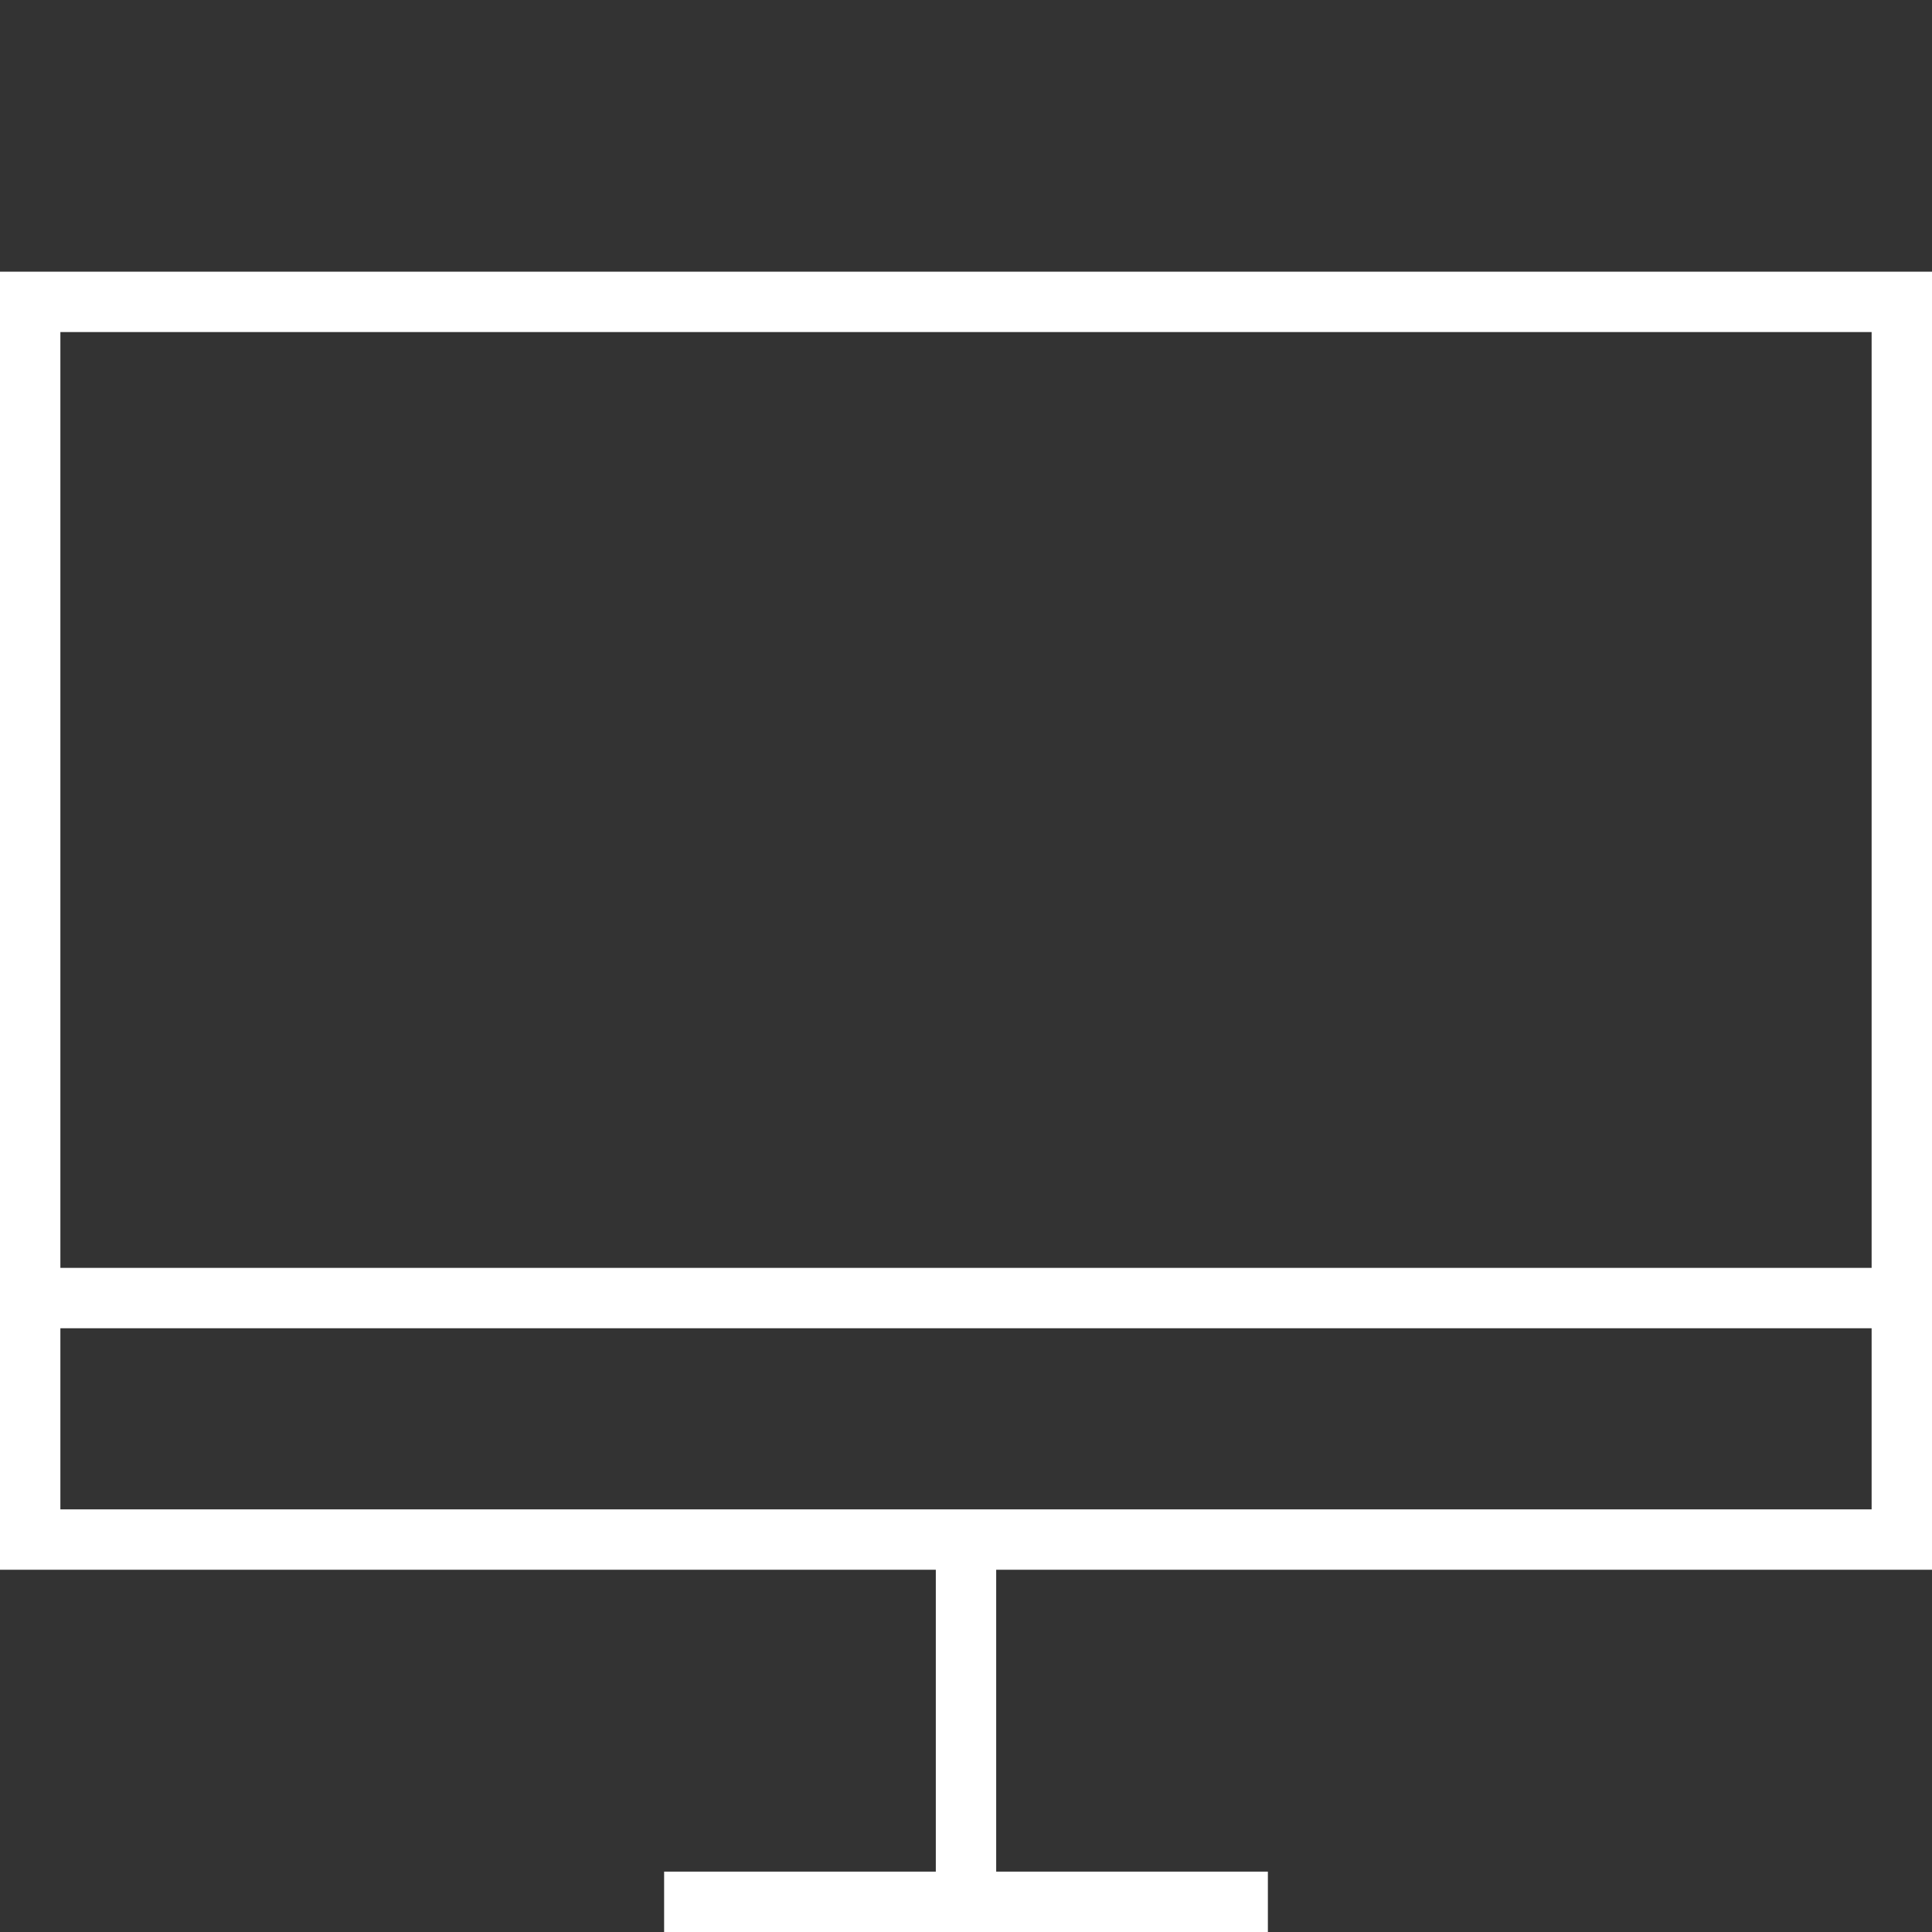
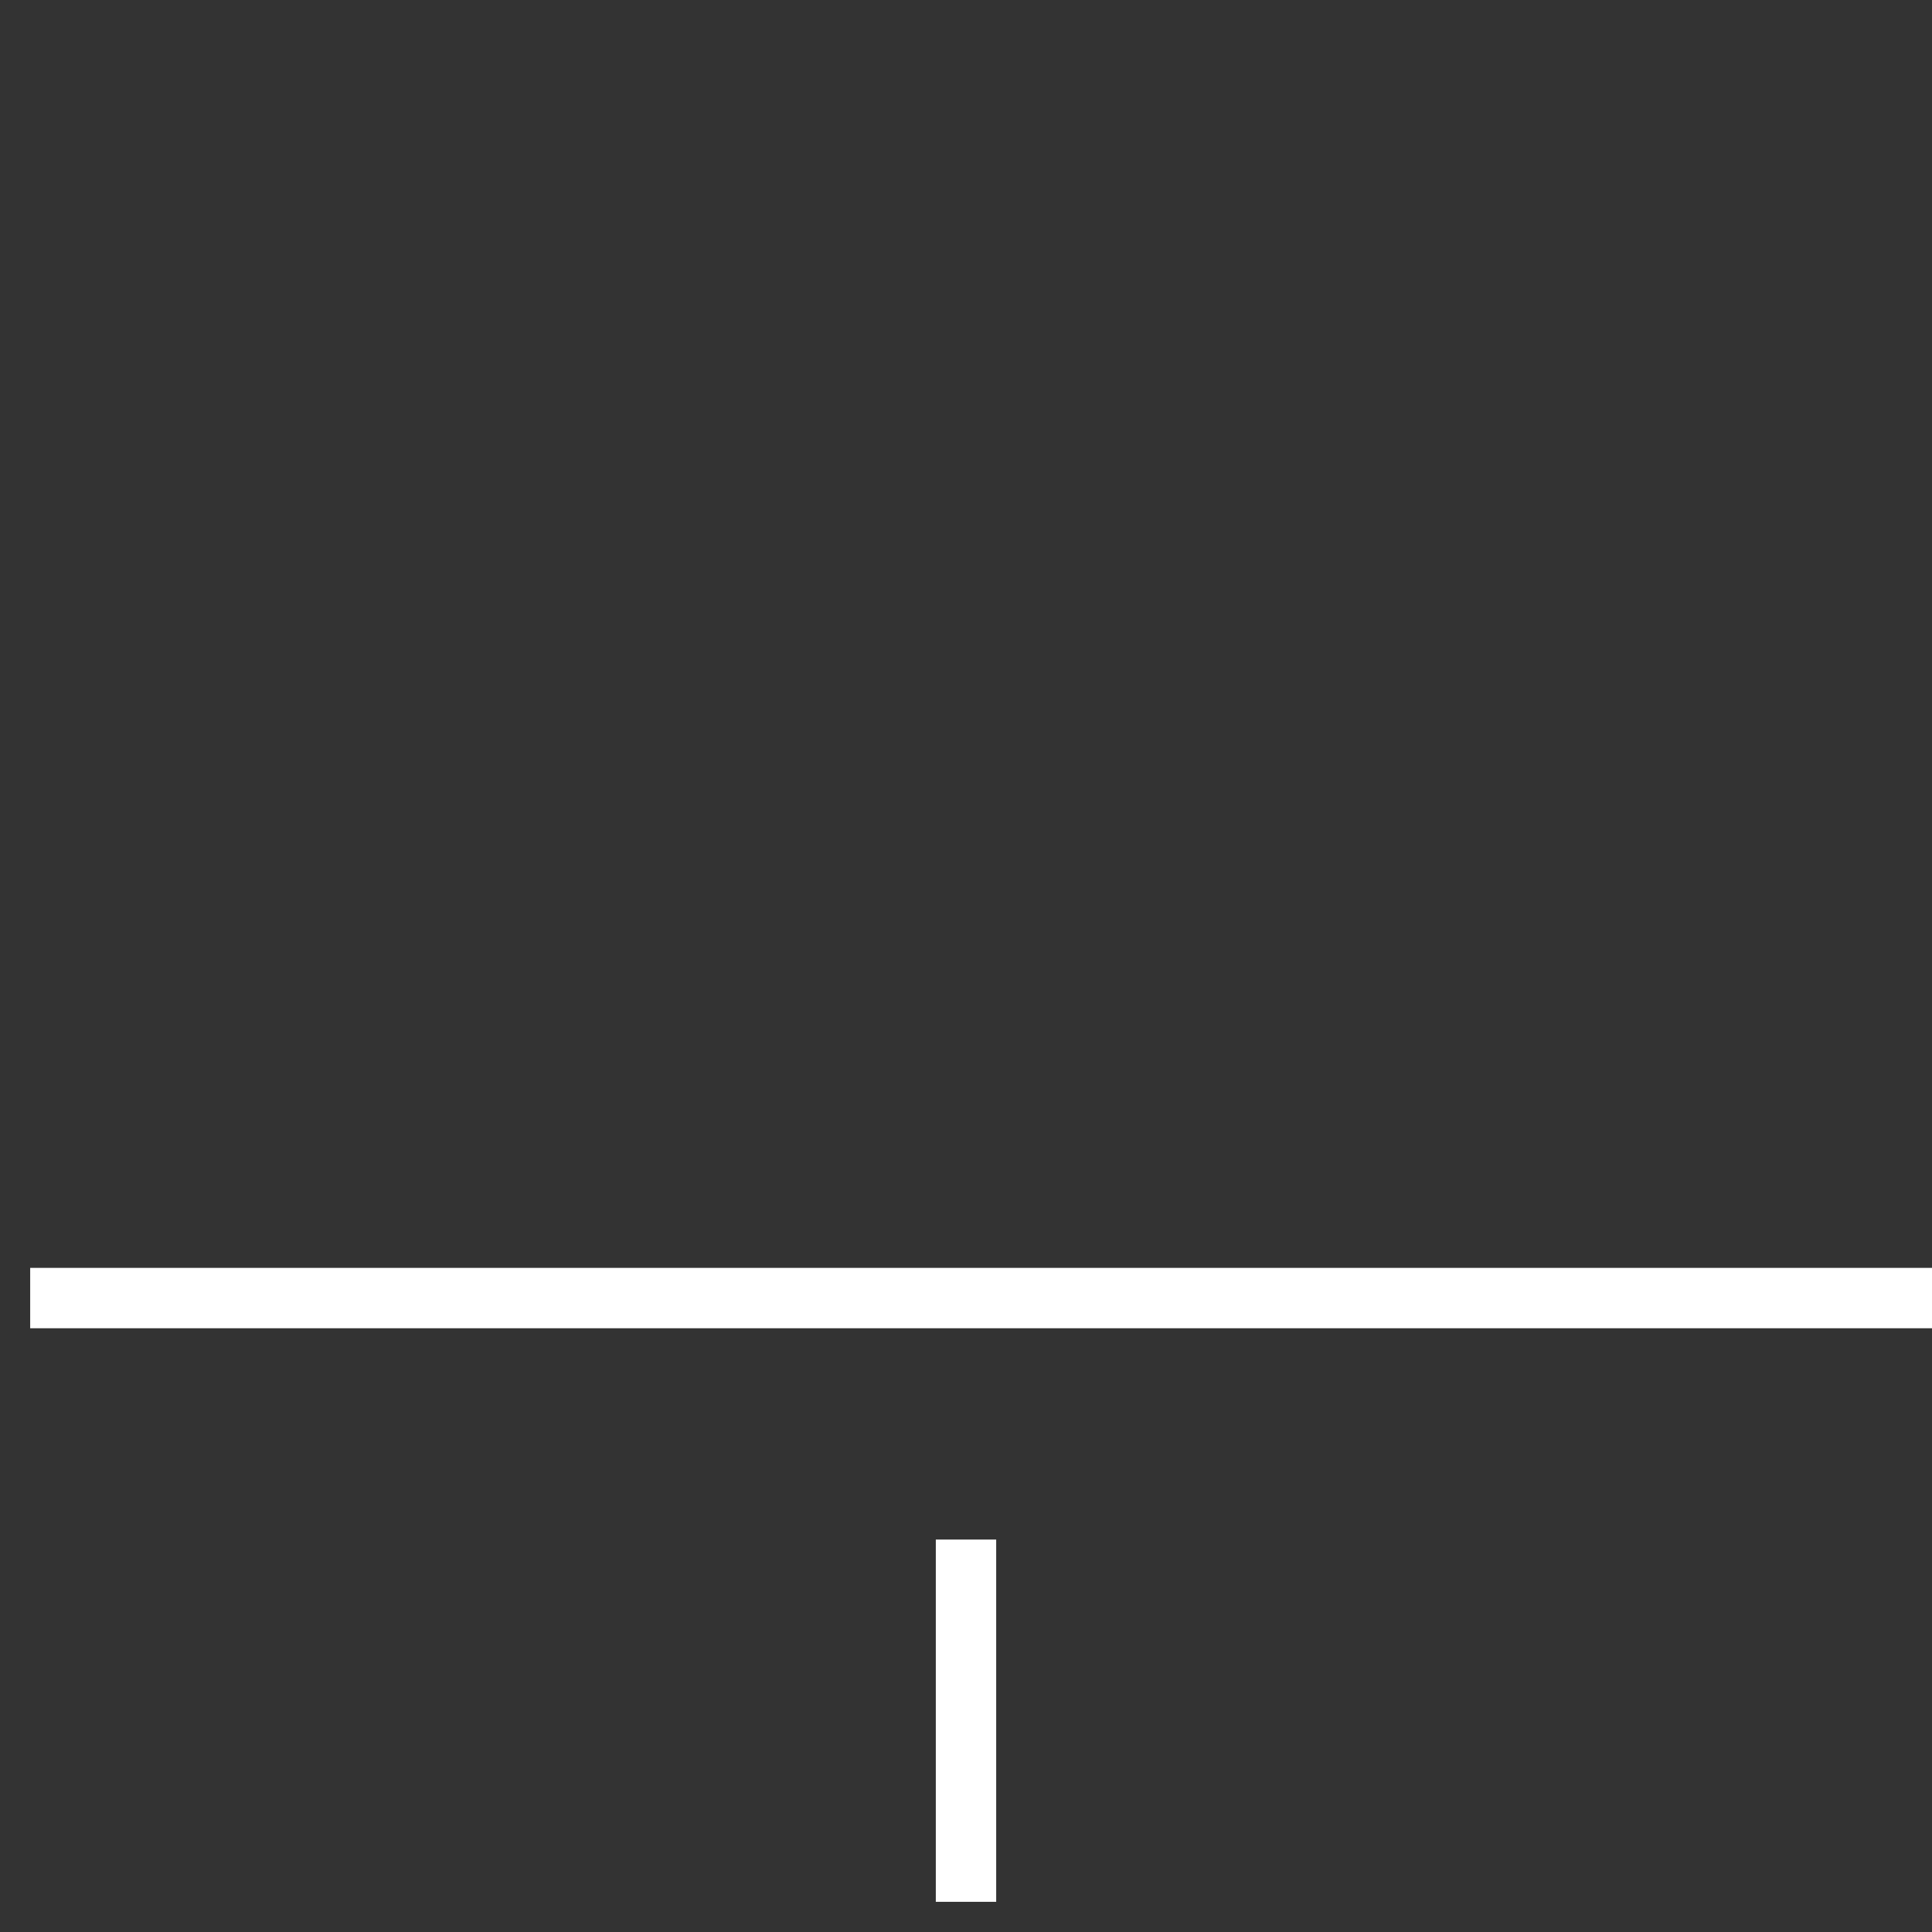
<svg xmlns="http://www.w3.org/2000/svg" version="1.1" id="Layer_1" x="0px" y="0px" viewBox="0 0 64 64" style="enable-background:new 0 0 64 64;" xml:space="preserve">
  <rect x="0" y="0" width="64" height="64" fill="#333333" stroke="none" />
  <style type="text/css">
	.st0{fill:none;stroke:#FFFFFF;stroke-width:2;stroke-miterlimit:10;}
</style>
  <g>
-     <rect x="1" y="10" class="st0" width="62" height="41" />
-     <line class="st0" x1="22" y1="63" x2="42" y2="63" />
    <line class="st0" x1="32" y1="63" x2="32" y2="51" />
  </g>
  <line class="st0" x1="1" y1="43" x2="64" y2="43" />
</svg>